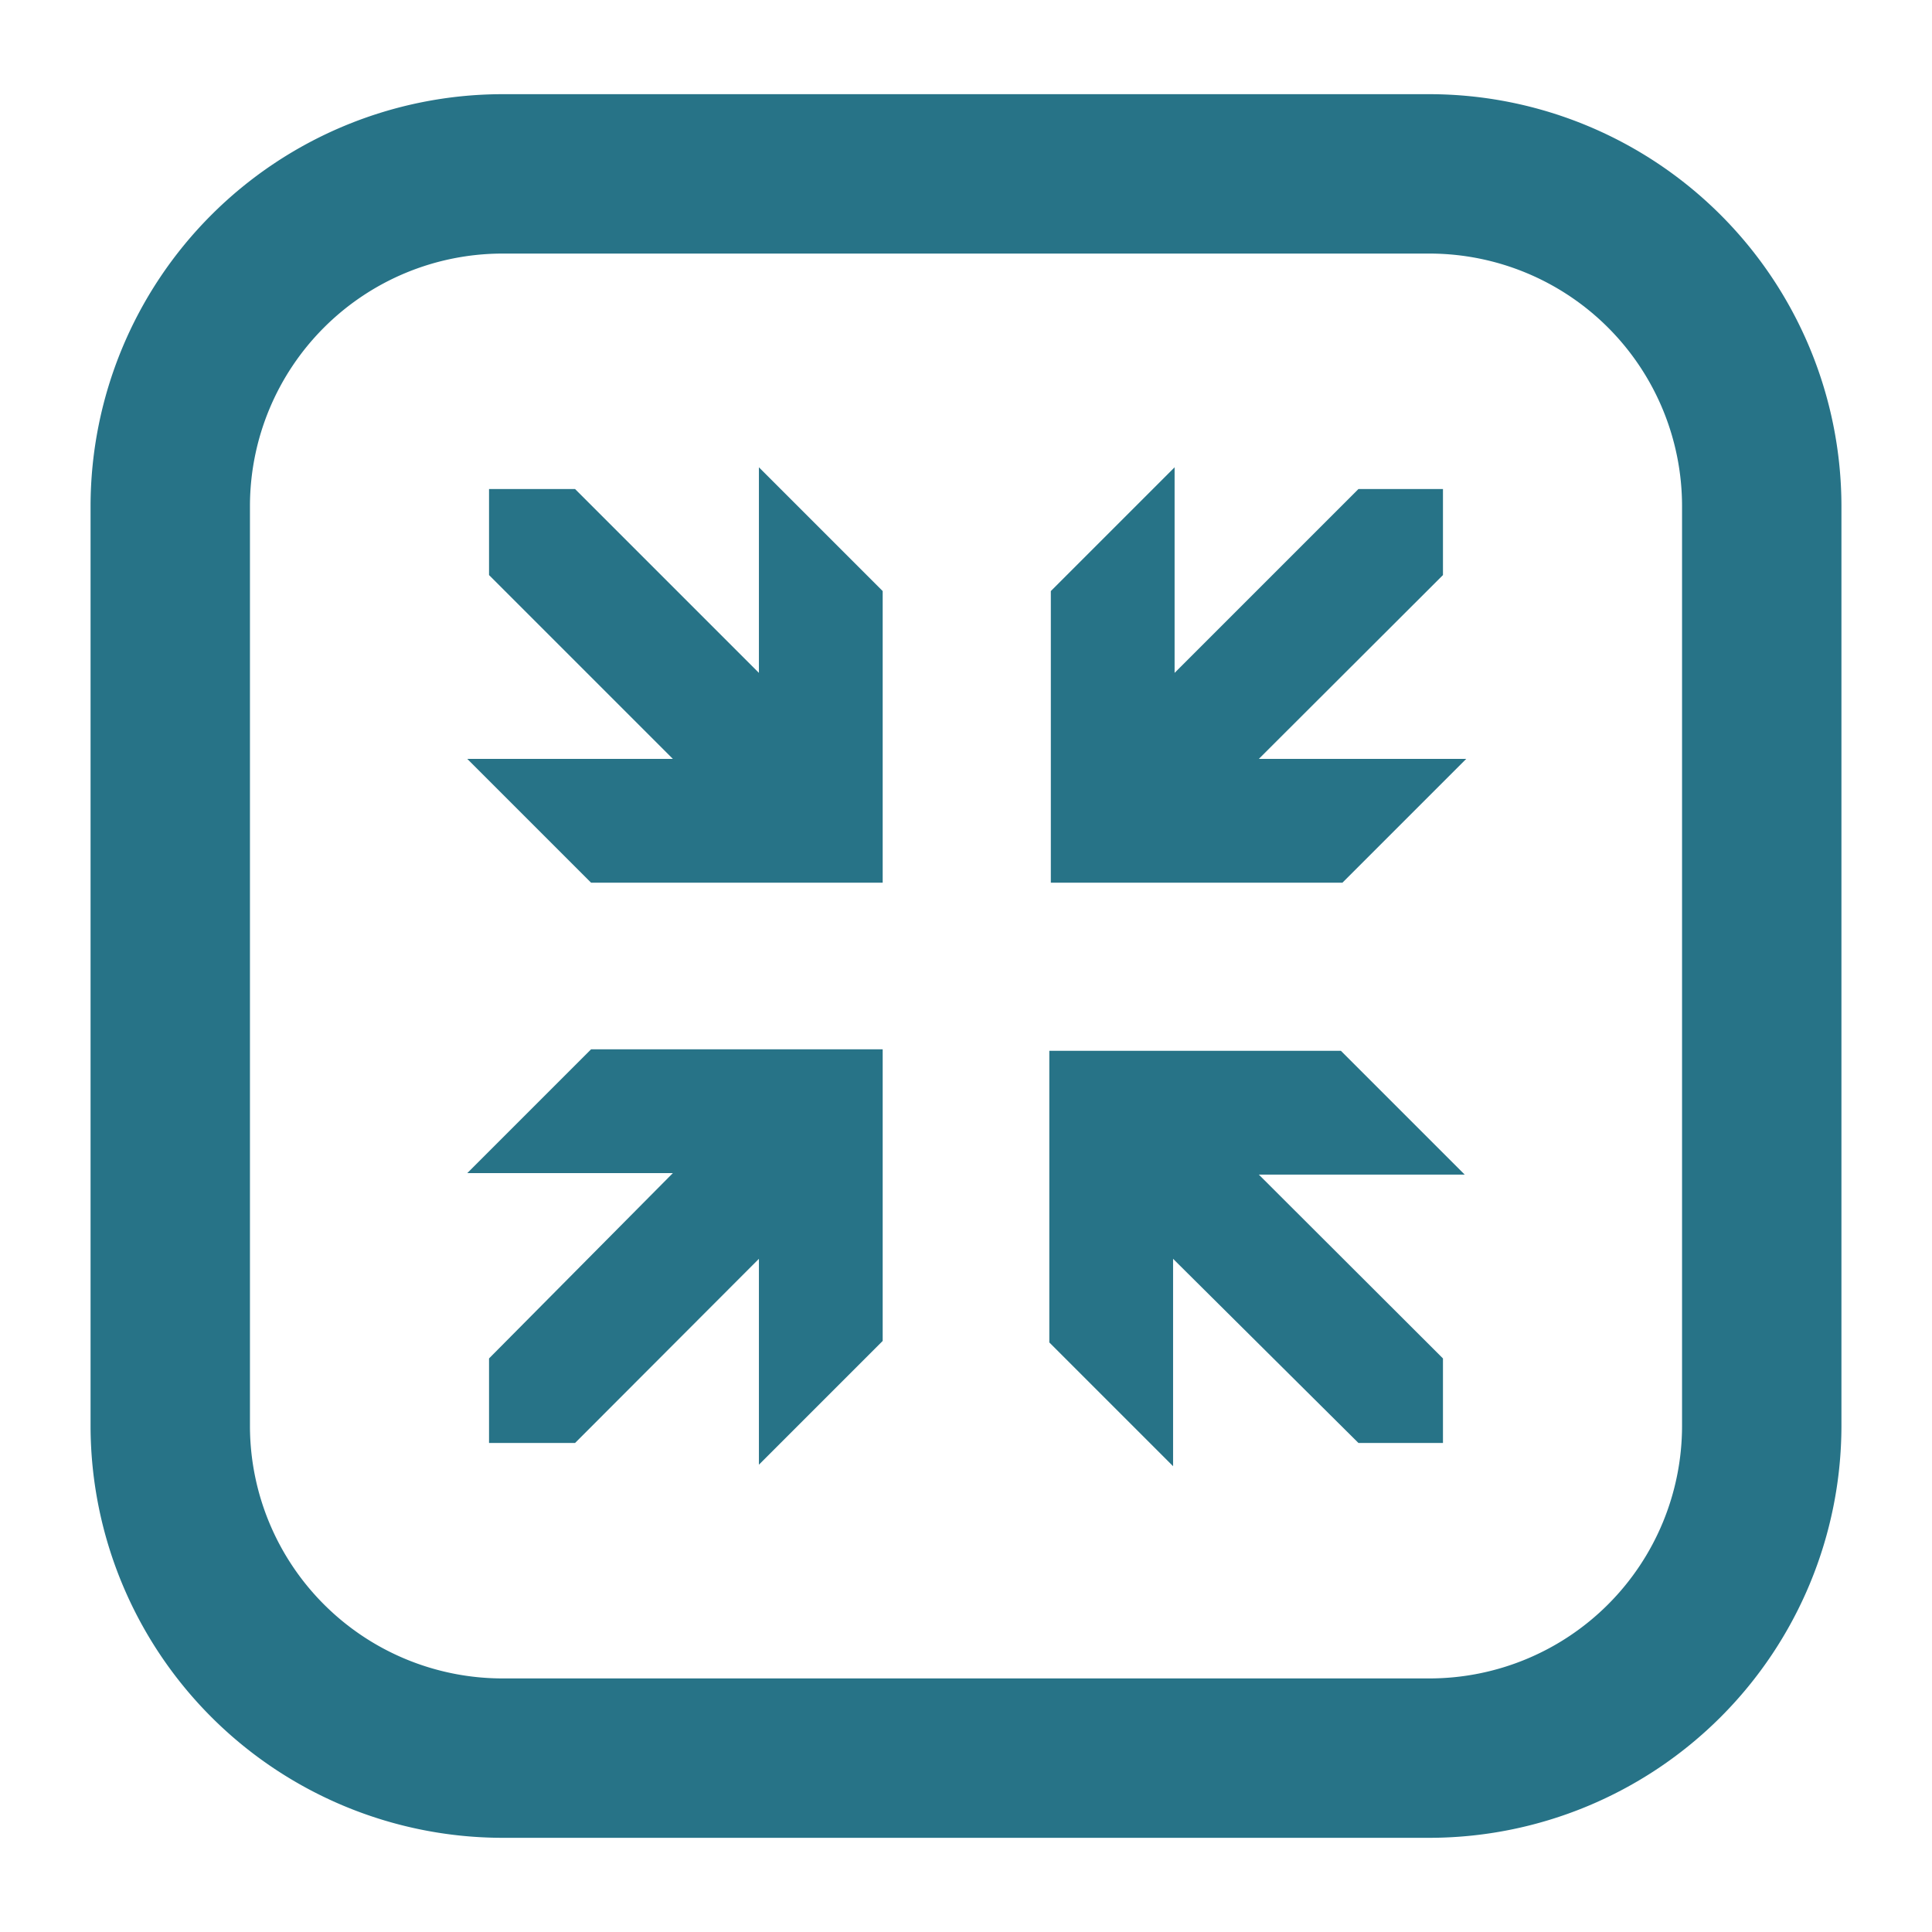
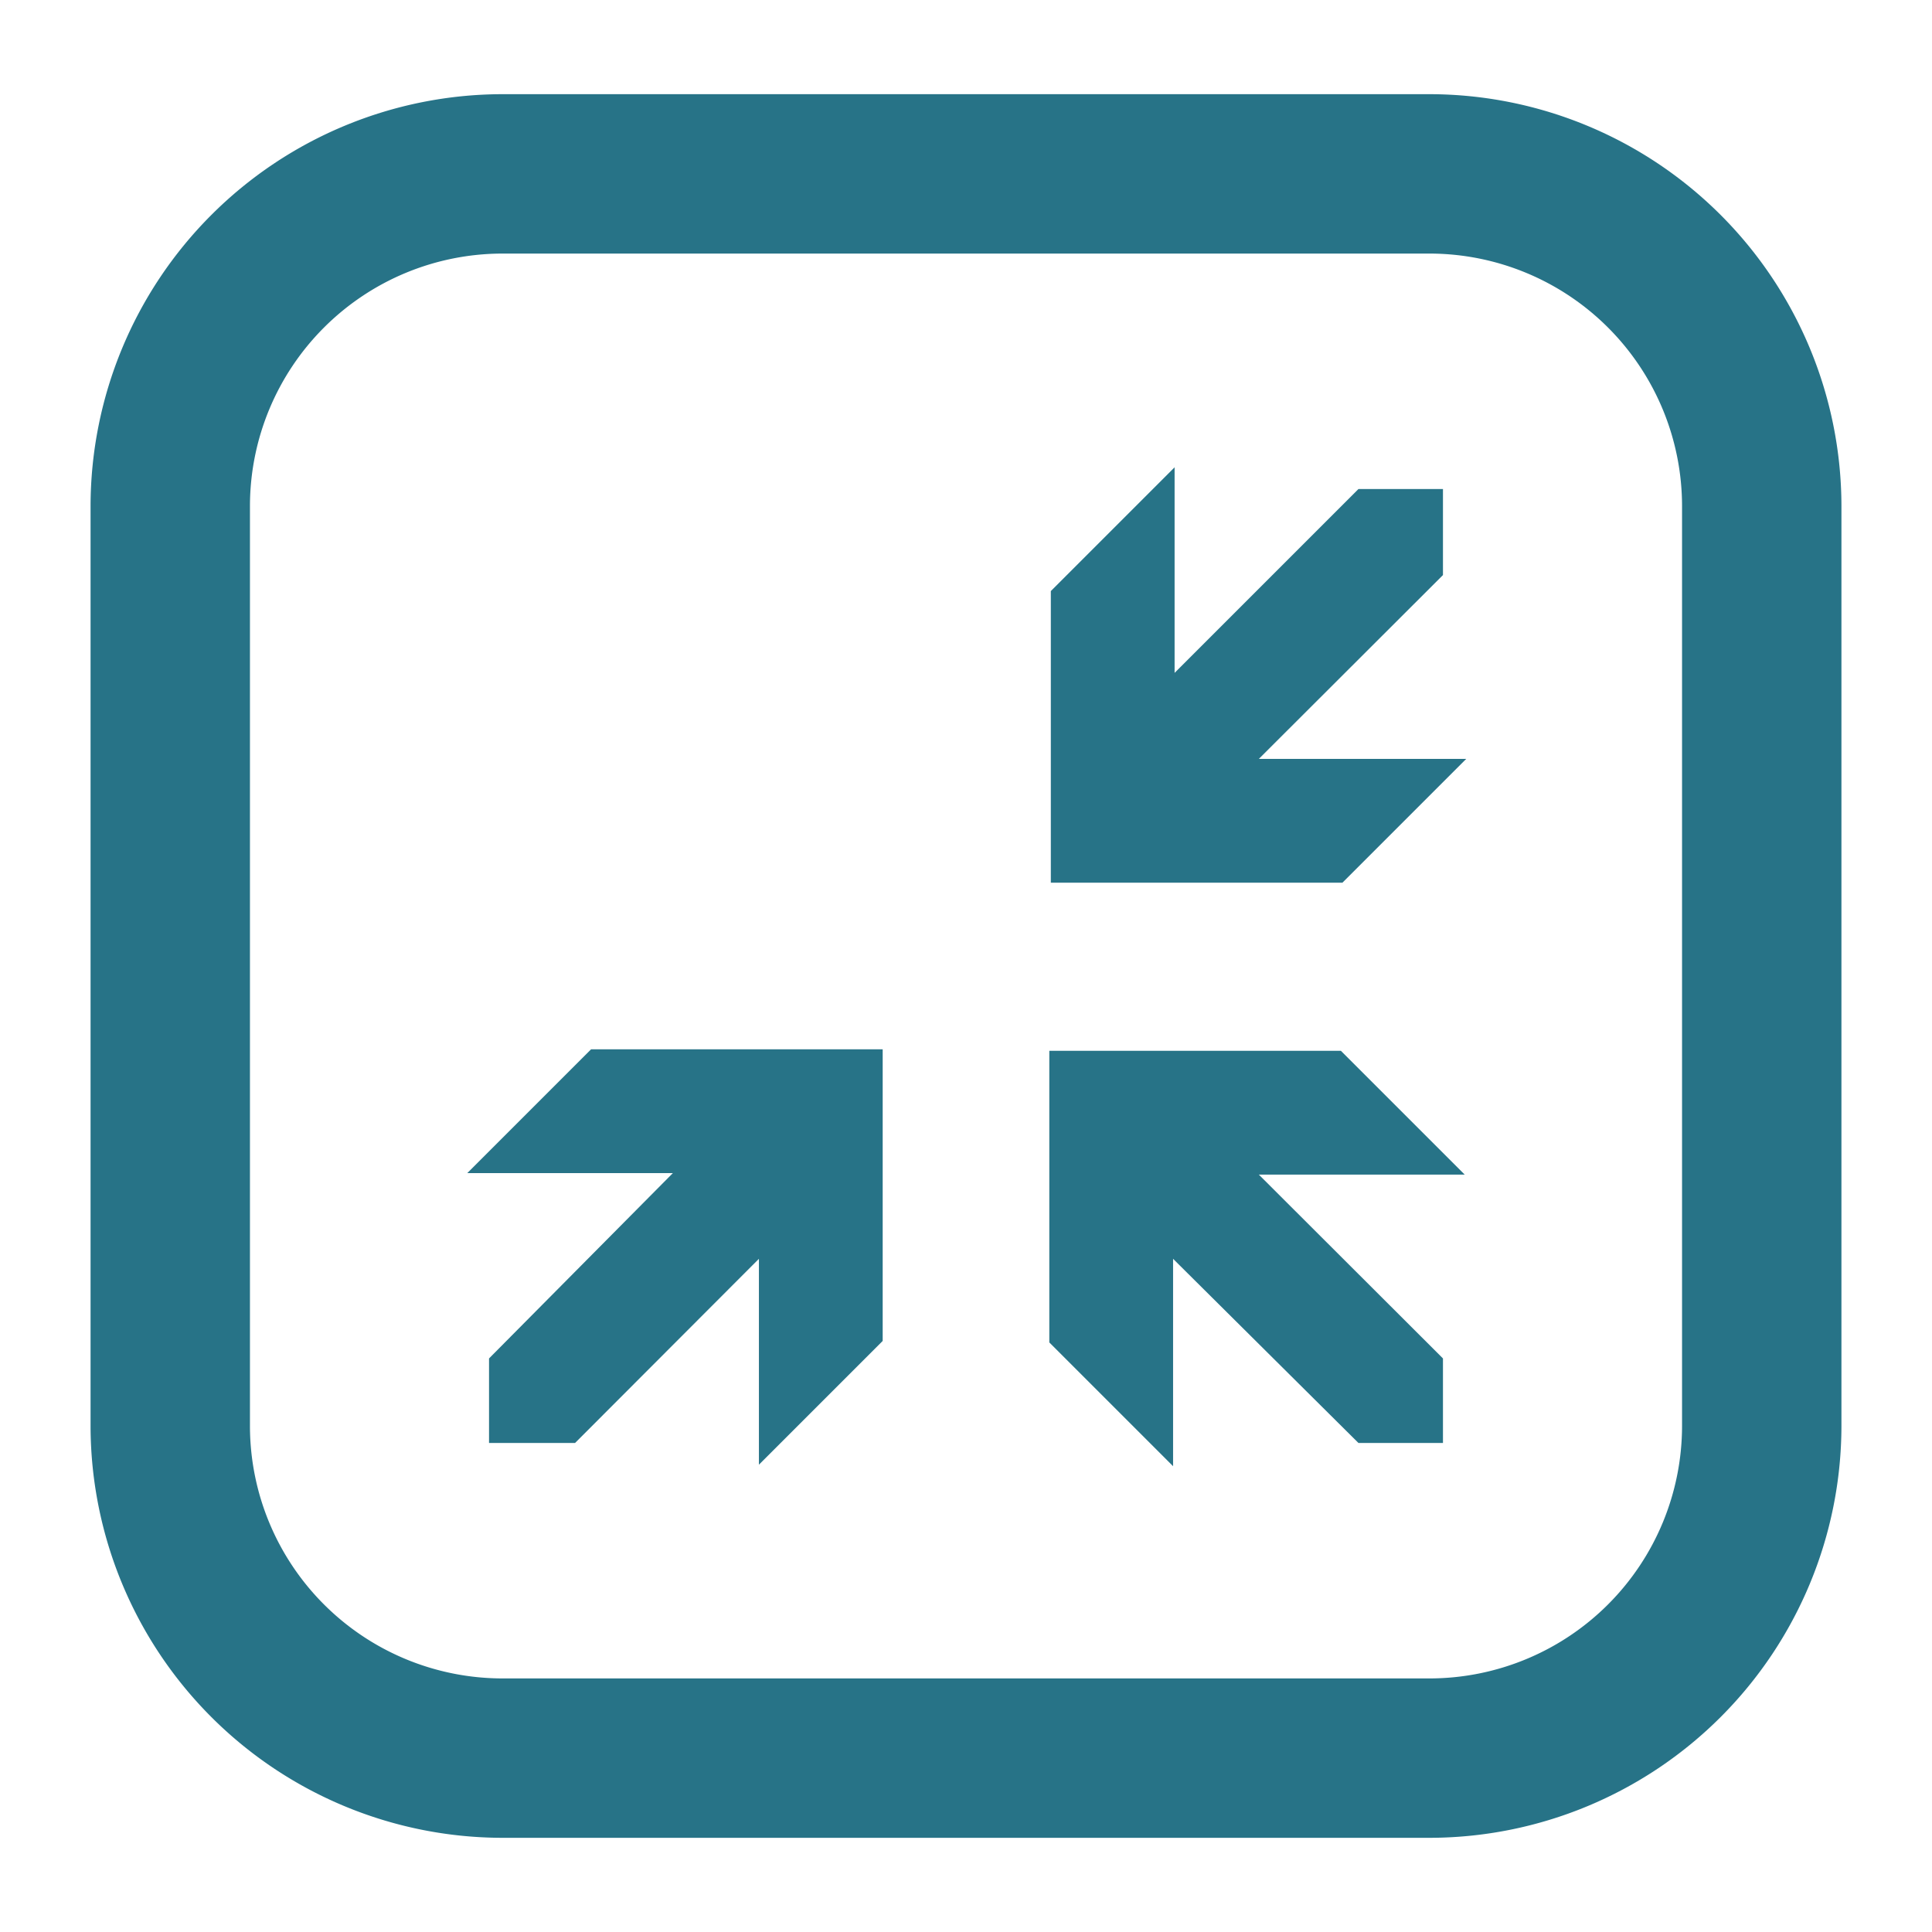
<svg xmlns="http://www.w3.org/2000/svg" id="Layer_1" data-name="Layer 1" viewBox="0 0 64 64">
  <title>ic</title>
  <path d="M19.05,47.8l6.09-6.1v6.82l4.1-4.1V34.76H19.58l-4.1,4.1h6.81L16.2,45V47.8Zm0,0" style="fill:#277387" />
  <path d="M45,16.2l-6.09,6.09V15.48l-4.1,4.1v9.66h9.66l4.1-4.1H41.7l6.1-6.09V16.2Zm0,0" style="fill:#277387" />
-   <path d="M16.2,19.05l6.09,6.09H15.48l4.1,4.1h9.66V19.58l-4.1-4.1v6.81L19.05,16.2H16.2Zm0,0" style="fill:#277387" />
  <path d="M38.86,41.7,45,47.8H47.8V45l-6.1-6.09h6.82l-4.1-4.1H34.76v9.66l4.1,4.1Zm0,0" style="fill:#277387" />
  <path d="M47.36,60.88H16.64A13.66,13.66,0,0,1,3,47.24V16.76A13.66,13.66,0,0,1,16.64,3.12H47.36A13.66,13.66,0,0,1,61,16.76V47.24A13.66,13.66,0,0,1,47.36,60.88ZM16.64,8.4a8.37,8.37,0,0,0-8.36,8.36V47.24a8.37,8.37,0,0,0,8.36,8.36H47.36a8.37,8.37,0,0,0,8.36-8.36V16.76A8.37,8.37,0,0,0,47.36,8.4Z" style="fill:#277387" />
</svg>